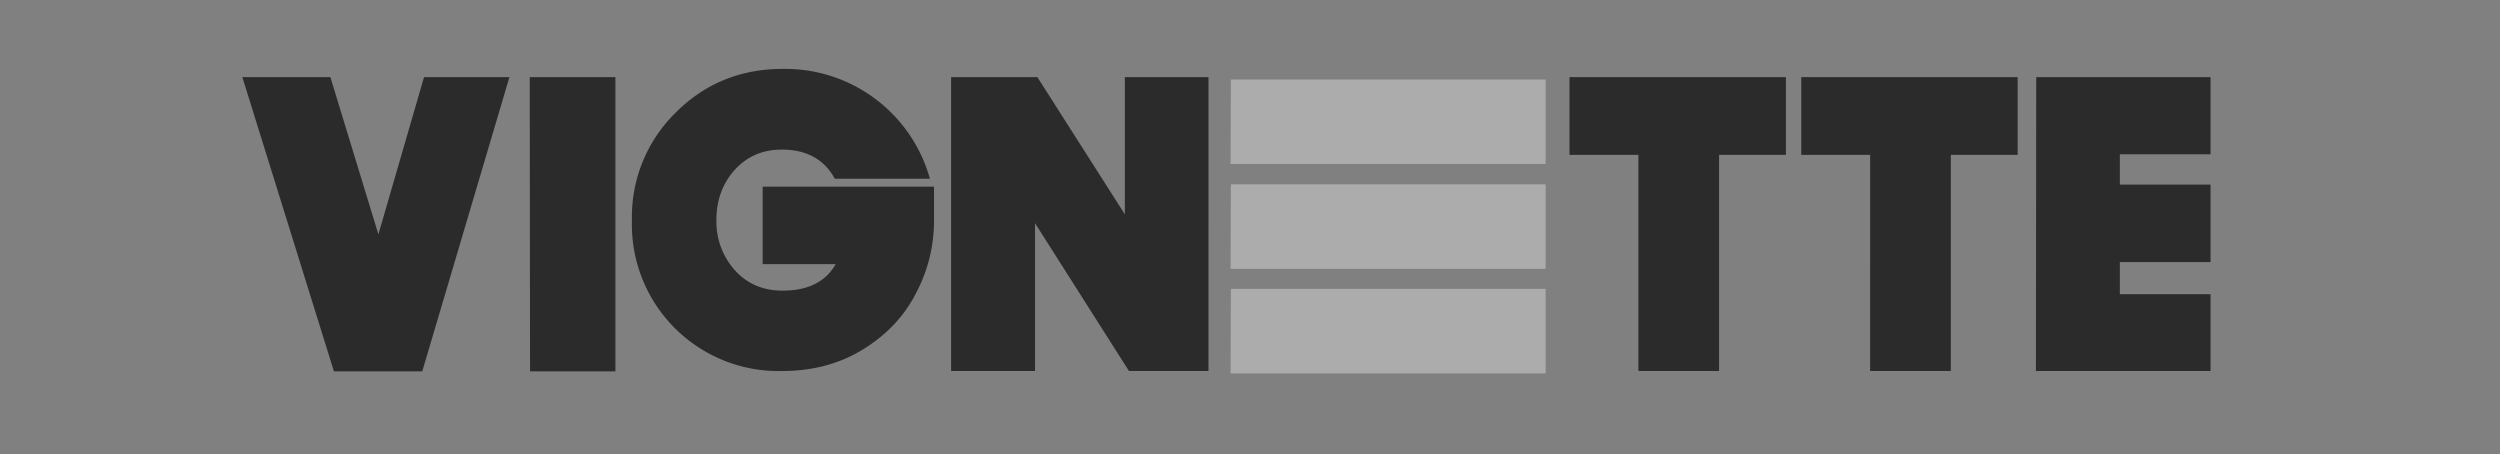
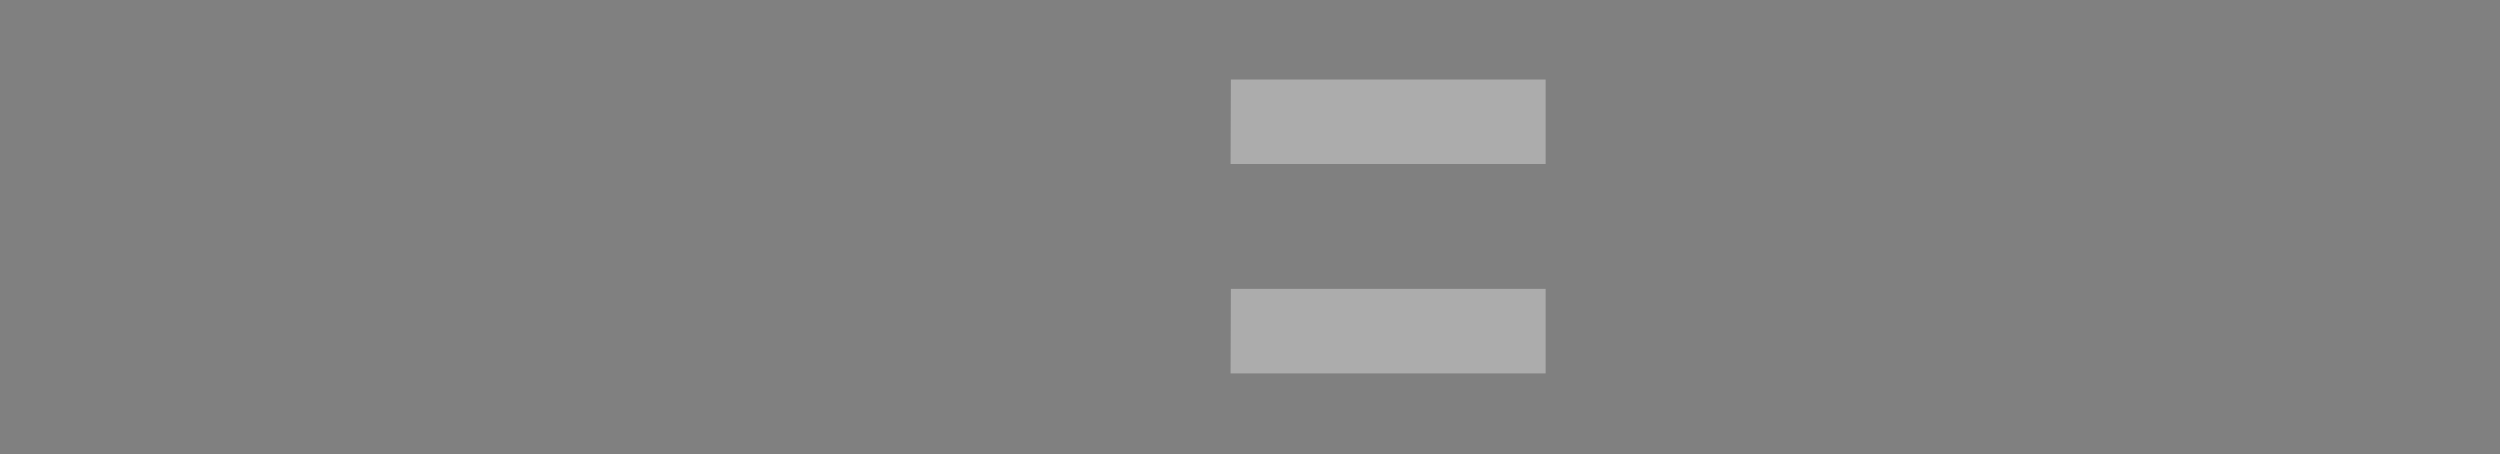
<svg xmlns="http://www.w3.org/2000/svg" id="svg4" class="logoFull" version="1.1" viewBox="0 0 849 154.3">
  <rect x="0" y="0" width="849" height="154.3" fill="#808080" stroke="none" />
  <style id="style1">.glass{filter:drop-shadow(-1px 8px 5px rgba(0,0,0,.3));fill:#fff;fill-opacity:.35;transform-origin:50% 50%}</style>
  <path id="path1" d="M418 27h106.9v28.7h-107z" class="glass" />
-   <path id="path2" d="M418 62.6h106.9v28.7h-107z" class="glass" />
  <path id="path3" d="M418 98.1h106.9v28.7h-107z" class="glass" />
-   <path id="path4" style="fill:#2b2b2b;" d="M113.4 126.1h30L173 26.2h-29l-15.5 53.4-16.3-53.4H82.3Zm66.5-99.9H209v99.9h-29zm85.6 99.8c10.4 0 19.5-2.4 27.5-7.3s14-11.2 18-19c4.1-7.7 6.2-16 6.2-25V63.4H259v26.3h24.8c-3.4 6-9.4 9-18 9-6.7 0-12.1-2.3-16.3-7a24.6 24.6 0 0 1-6.2-17c0-6.6 2-12.3 6.2-17 4.2-4.6 9.5-6.9 16-6.9 8.4 0 14.4 3.3 18 9.9h32.3a51 51 0 0 0-50-37.3c-14.4 0-26.5 5-36.4 14.9a49.6 49.6 0 0 0-14.8 36.4 49.8 49.8 0 0 0 50.9 51.3m86-50.2 31.9 50.2h27V26.2H382v46.6l-29.7-46.6H323V126h28.5zm232.3-23.2h22.7V26.2H533v26.4h23.4V126h27.4zm78.7 0h22.7V26.2h-73.5v26.4h23.4V126h27.4zm29-26.4h59.2v26.2h-30.8v10.3h30.8V89h-30.8v10.9h30.8V126h-59.3z" />
</svg>